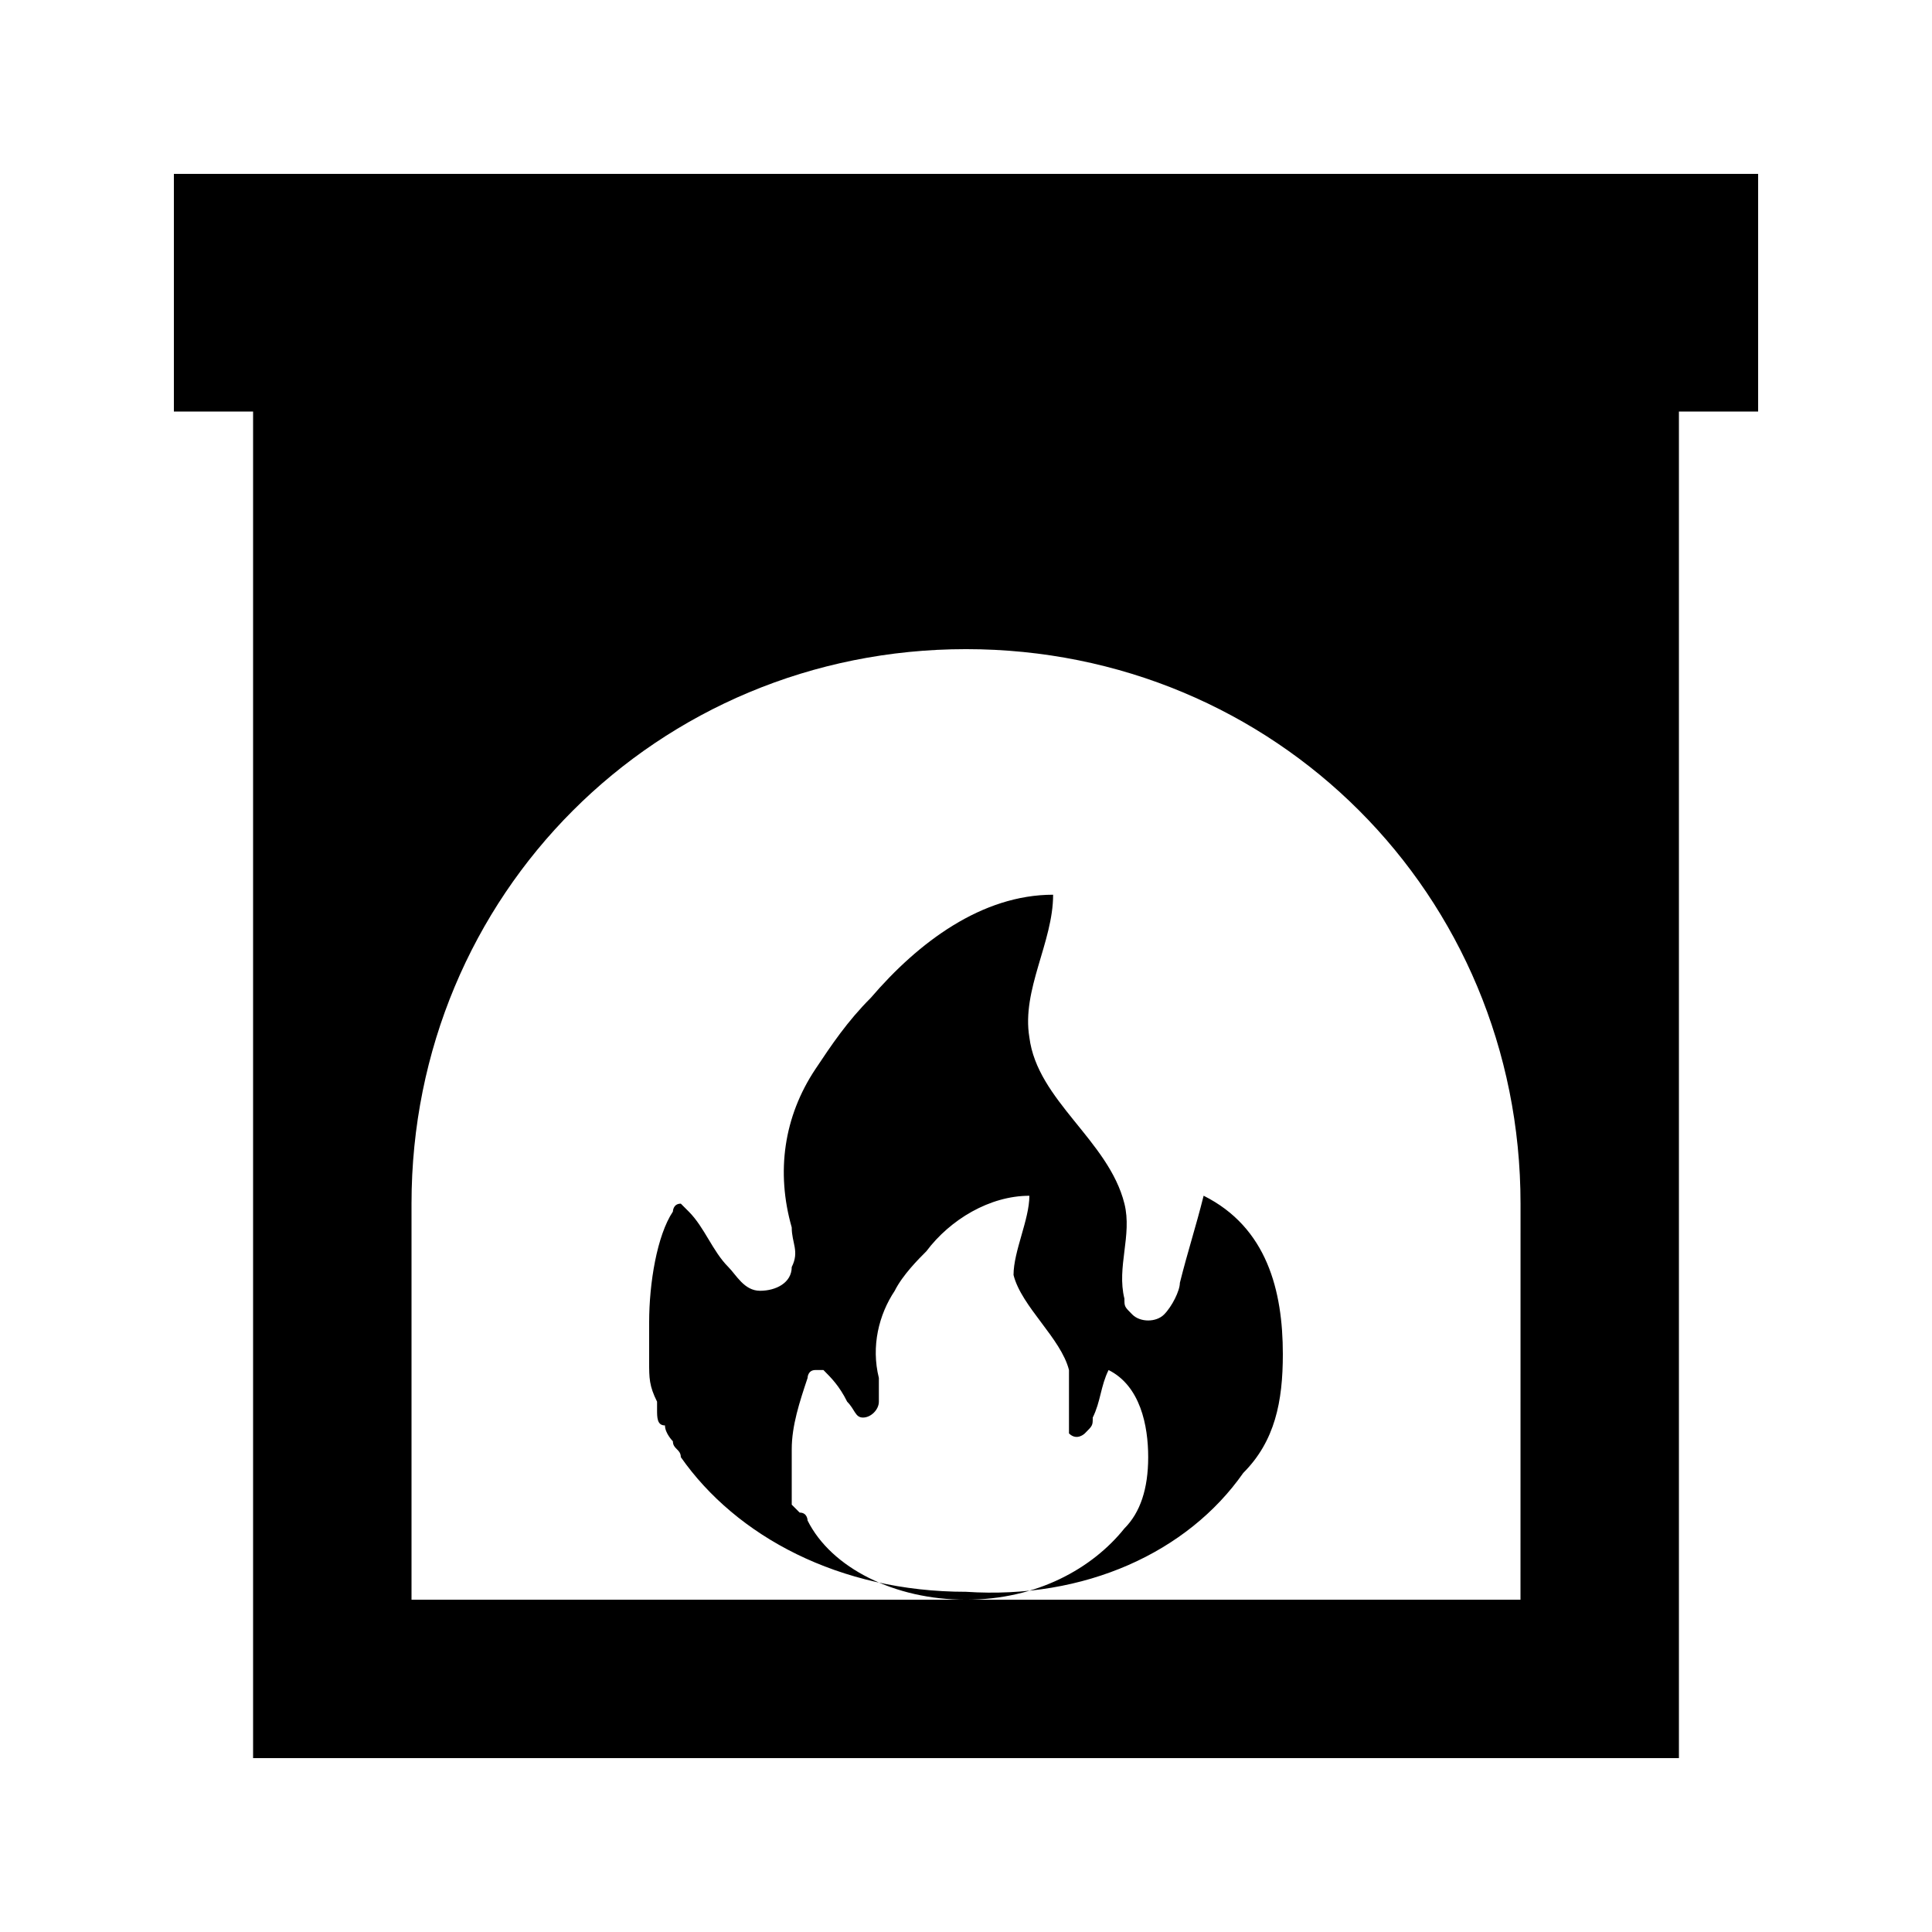
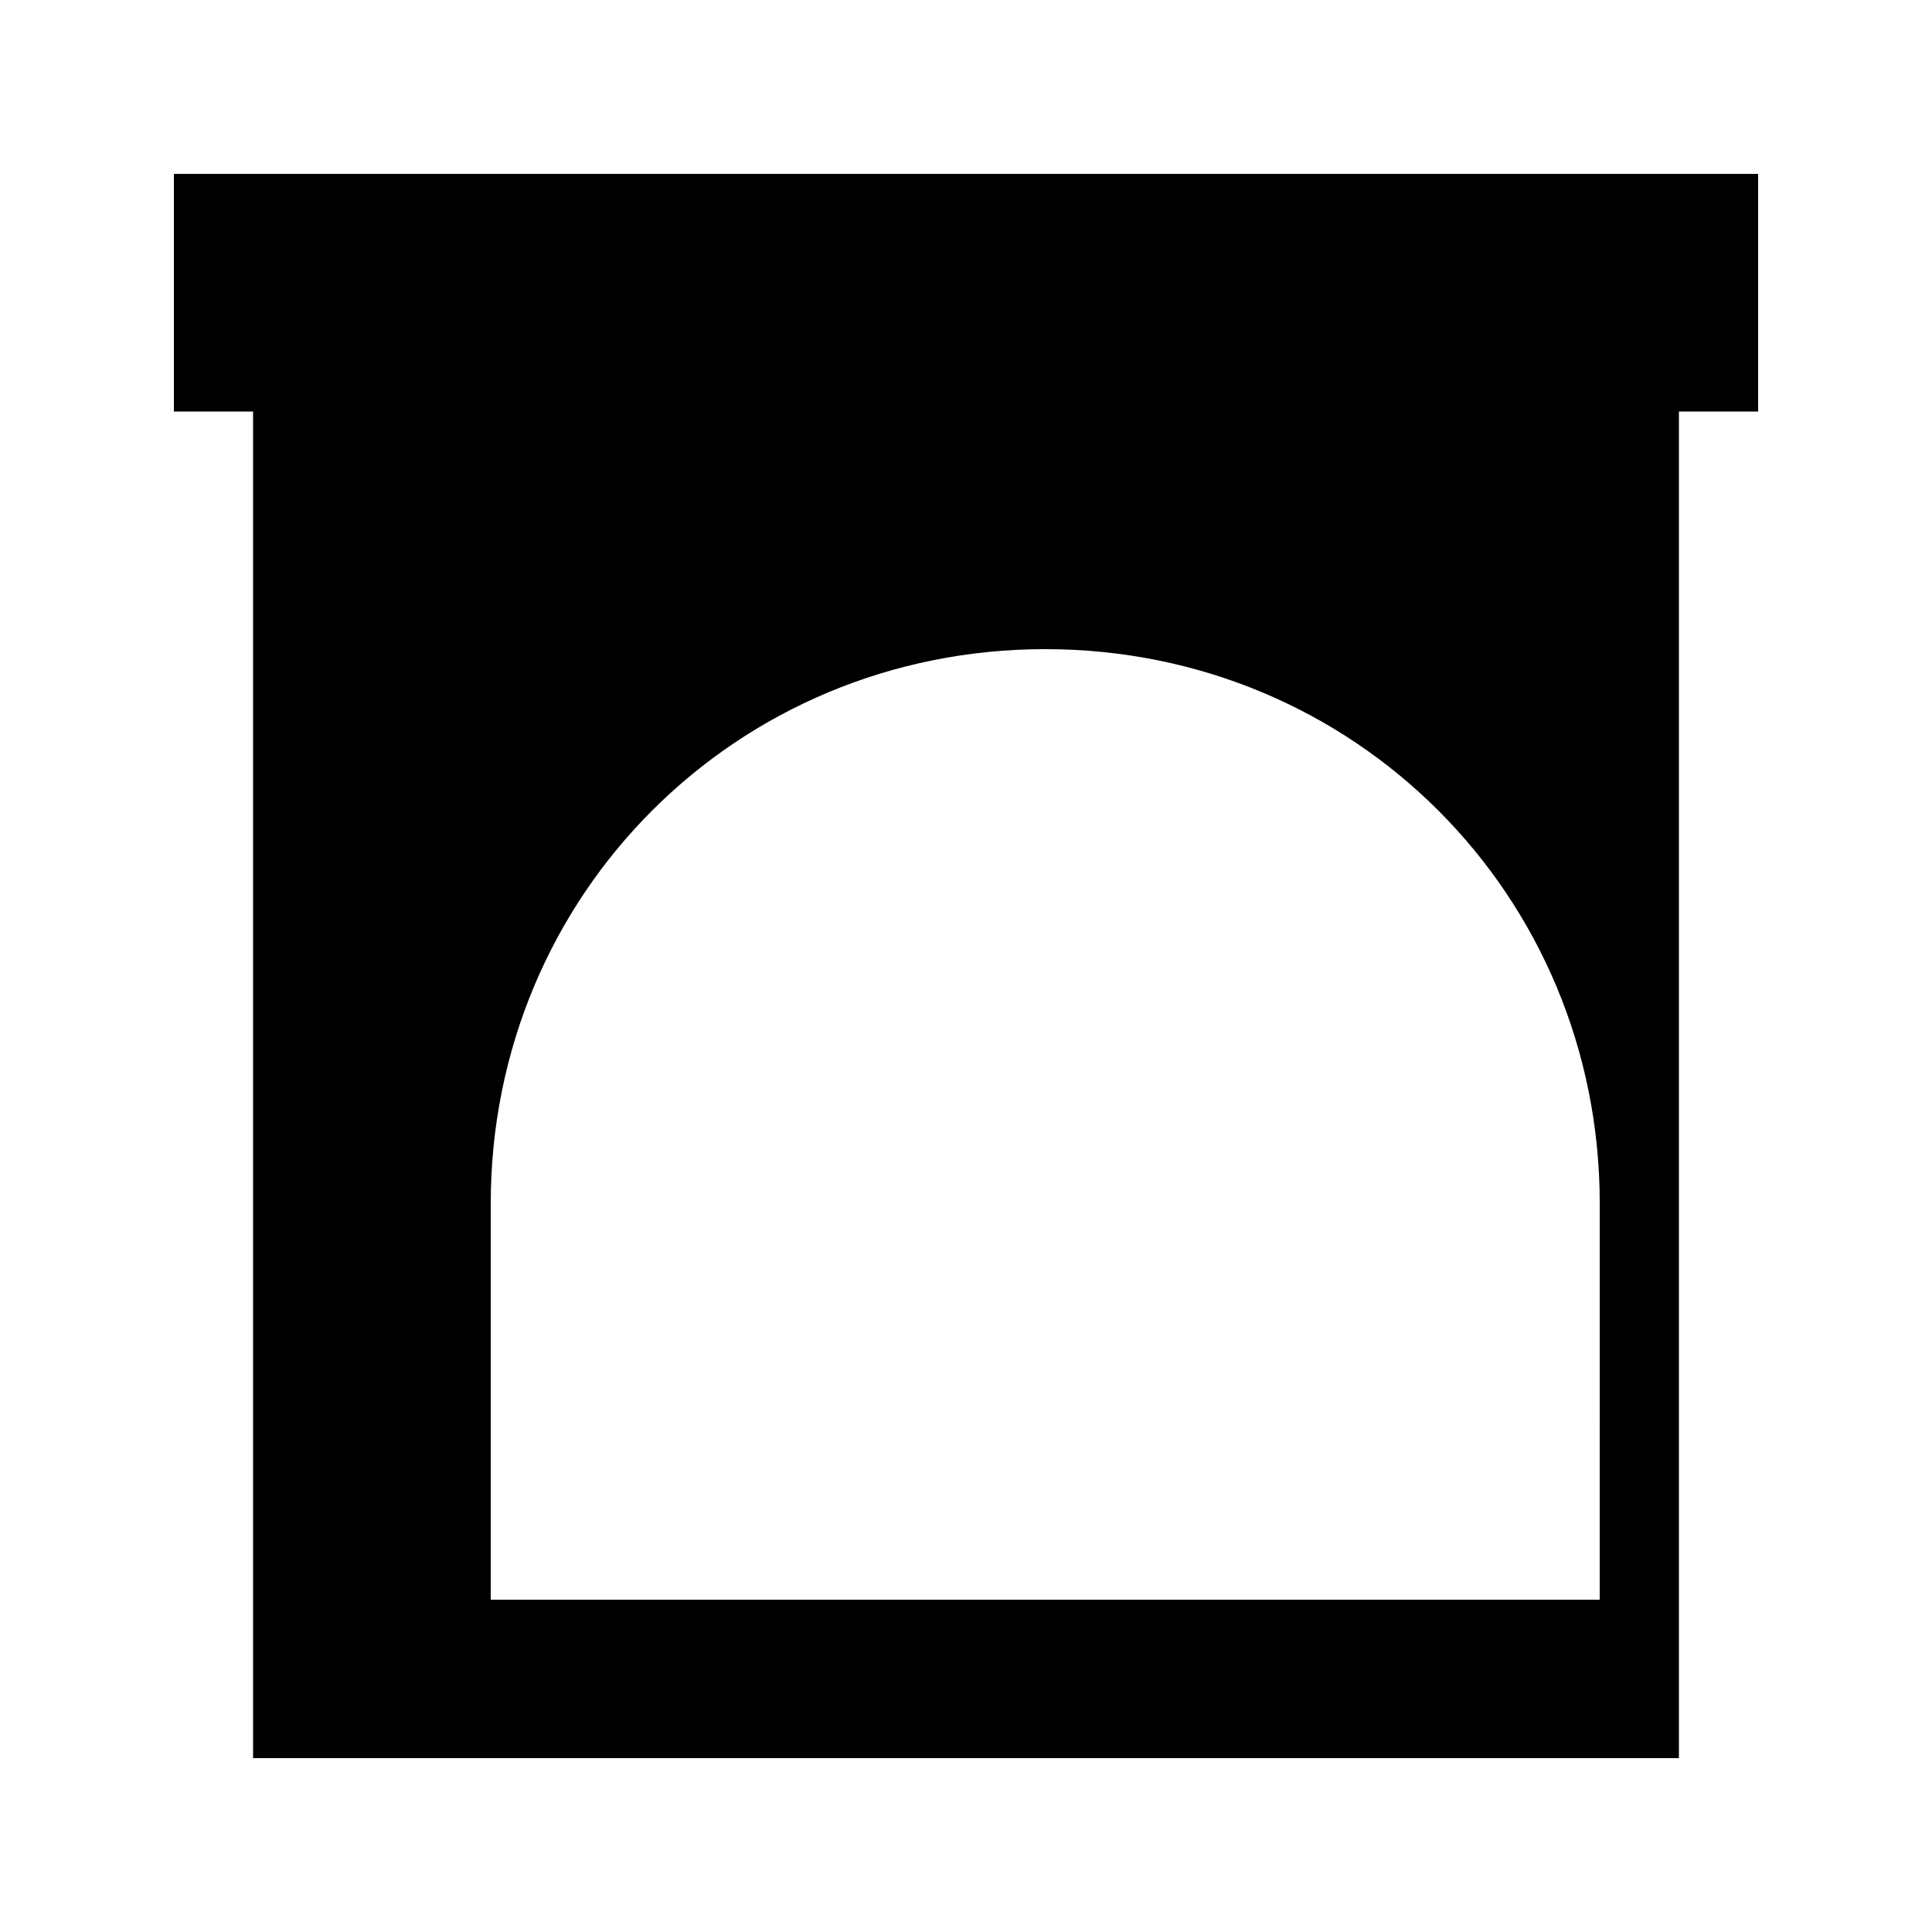
<svg xmlns="http://www.w3.org/2000/svg" fill="#000000" width="800px" height="800px" version="1.1" viewBox="144 144 512 512">
  <g>
-     <path d="m473.47 534.35c8.398-8.398 10.496-18.895 10.496-31.488 0-16.793-4.199-33.586-20.992-41.984-2.098 8.398-4.199 14.695-6.297 23.09 0 2.098-2.098 6.297-4.199 8.398-2.098 2.098-6.297 2.098-8.398 0-2.098-2.098-2.098-2.098-2.098-4.199-2.098-8.398 2.098-16.793 0-25.191-4.199-16.793-23.09-27.289-25.191-44.082-2.098-12.594 6.297-25.191 6.297-37.785-18.895 0-35.688 12.594-48.281 27.289-6.297 6.297-10.496 12.594-14.695 18.895-8.398 12.594-10.496 27.289-6.297 41.984 0 4.199 2.098 6.297 0 10.496 0 4.199-4.199 6.297-8.398 6.297s-6.297-4.199-8.398-6.297c-4.199-4.199-6.297-10.496-10.496-14.695l-2.098-2.098c-2.098 0-2.098 2.098-2.098 2.098-4.199 6.297-6.297 18.891-6.297 29.387v8.398 2.098c0 4.199 0 6.297 2.098 10.496v2.098c0 2.098 0 4.199 2.098 4.199 0 2.098 2.098 4.199 2.098 4.199 0 2.098 2.098 2.098 2.098 4.199 14.695 20.992 41.984 35.688 75.57 35.688 31.496 2.098 58.785-10.496 73.48-31.488zm-31.488 14.695c-8.398 10.496-23.09 18.895-41.984 18.895s-35.688-8.398-41.984-20.992c0 0 0-2.098-2.098-2.098l-2.098-2.098v-2.098-2.098-6.297-4.199c0-6.297 2.098-12.594 4.199-18.895 0 0 0-2.098 2.098-2.098h2.098c2.098 2.098 4.199 4.199 6.297 8.398 2.098 2.098 2.098 4.199 4.199 4.199 2.098 0 4.199-2.098 4.199-4.199v-6.297c-2.098-8.398 0-16.793 4.199-23.09 2.098-4.199 6.297-8.398 8.398-10.496 6.297-8.398 16.793-14.695 27.289-14.695 0 6.297-4.199 14.695-4.199 20.992 2.098 8.398 12.594 16.793 14.695 25.191v14.695 2.098c2.098 2.098 4.199 0 4.199 0 2.098-2.098 2.098-2.098 2.098-4.199 2.098-4.199 2.098-8.398 4.199-12.594 8.398 4.199 10.496 14.695 10.496 23.09-0.004 8.387-2.106 14.684-6.301 18.883z" />
-     <path d="m588.93 190.08h-398.85v62.977h20.992v356.86h377.86v-356.86h20.992v-62.977zm-41.984 377.86h-293.89v-104.96c0-81.867 65.074-146.95 146.95-146.95 81.867 0 146.95 65.074 146.95 146.95z" />
+     <path d="m588.93 190.08h-398.85v62.977h20.992v356.86h377.86v-356.86h20.992v-62.977m-41.984 377.86h-293.89v-104.96c0-81.867 65.074-146.95 146.95-146.95 81.867 0 146.95 65.074 146.95 146.95z" />
  </g>
</svg>